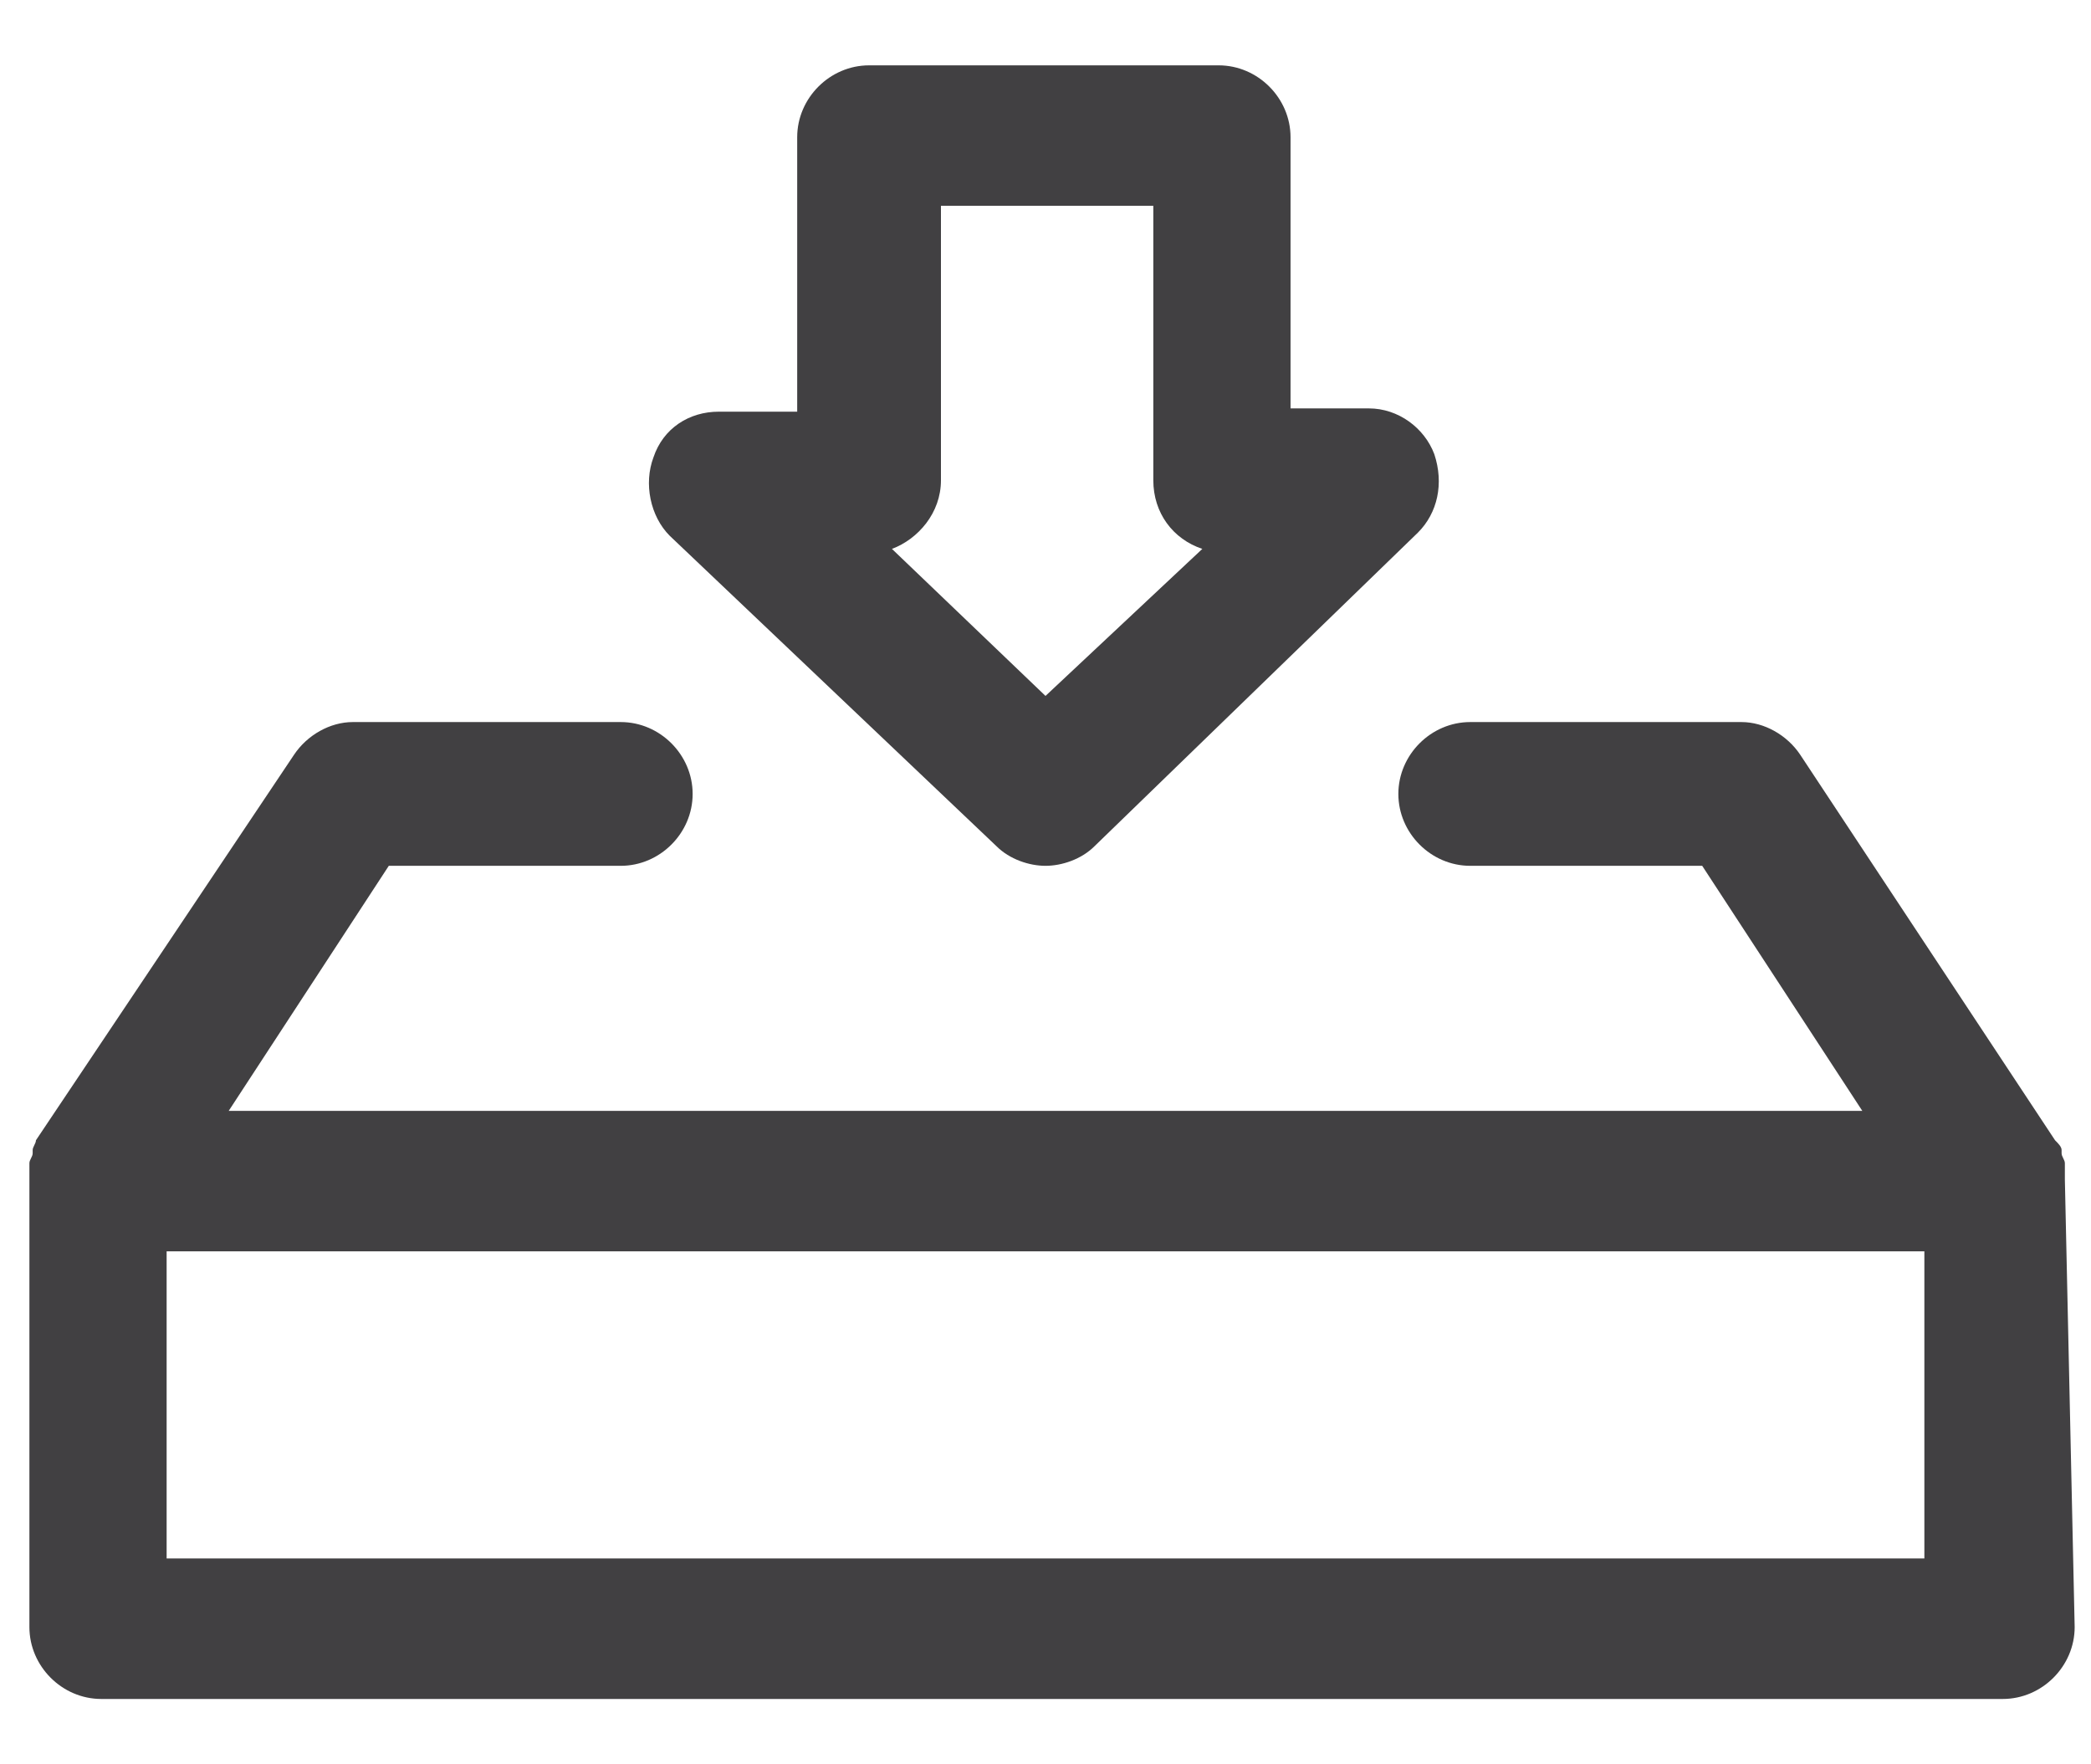
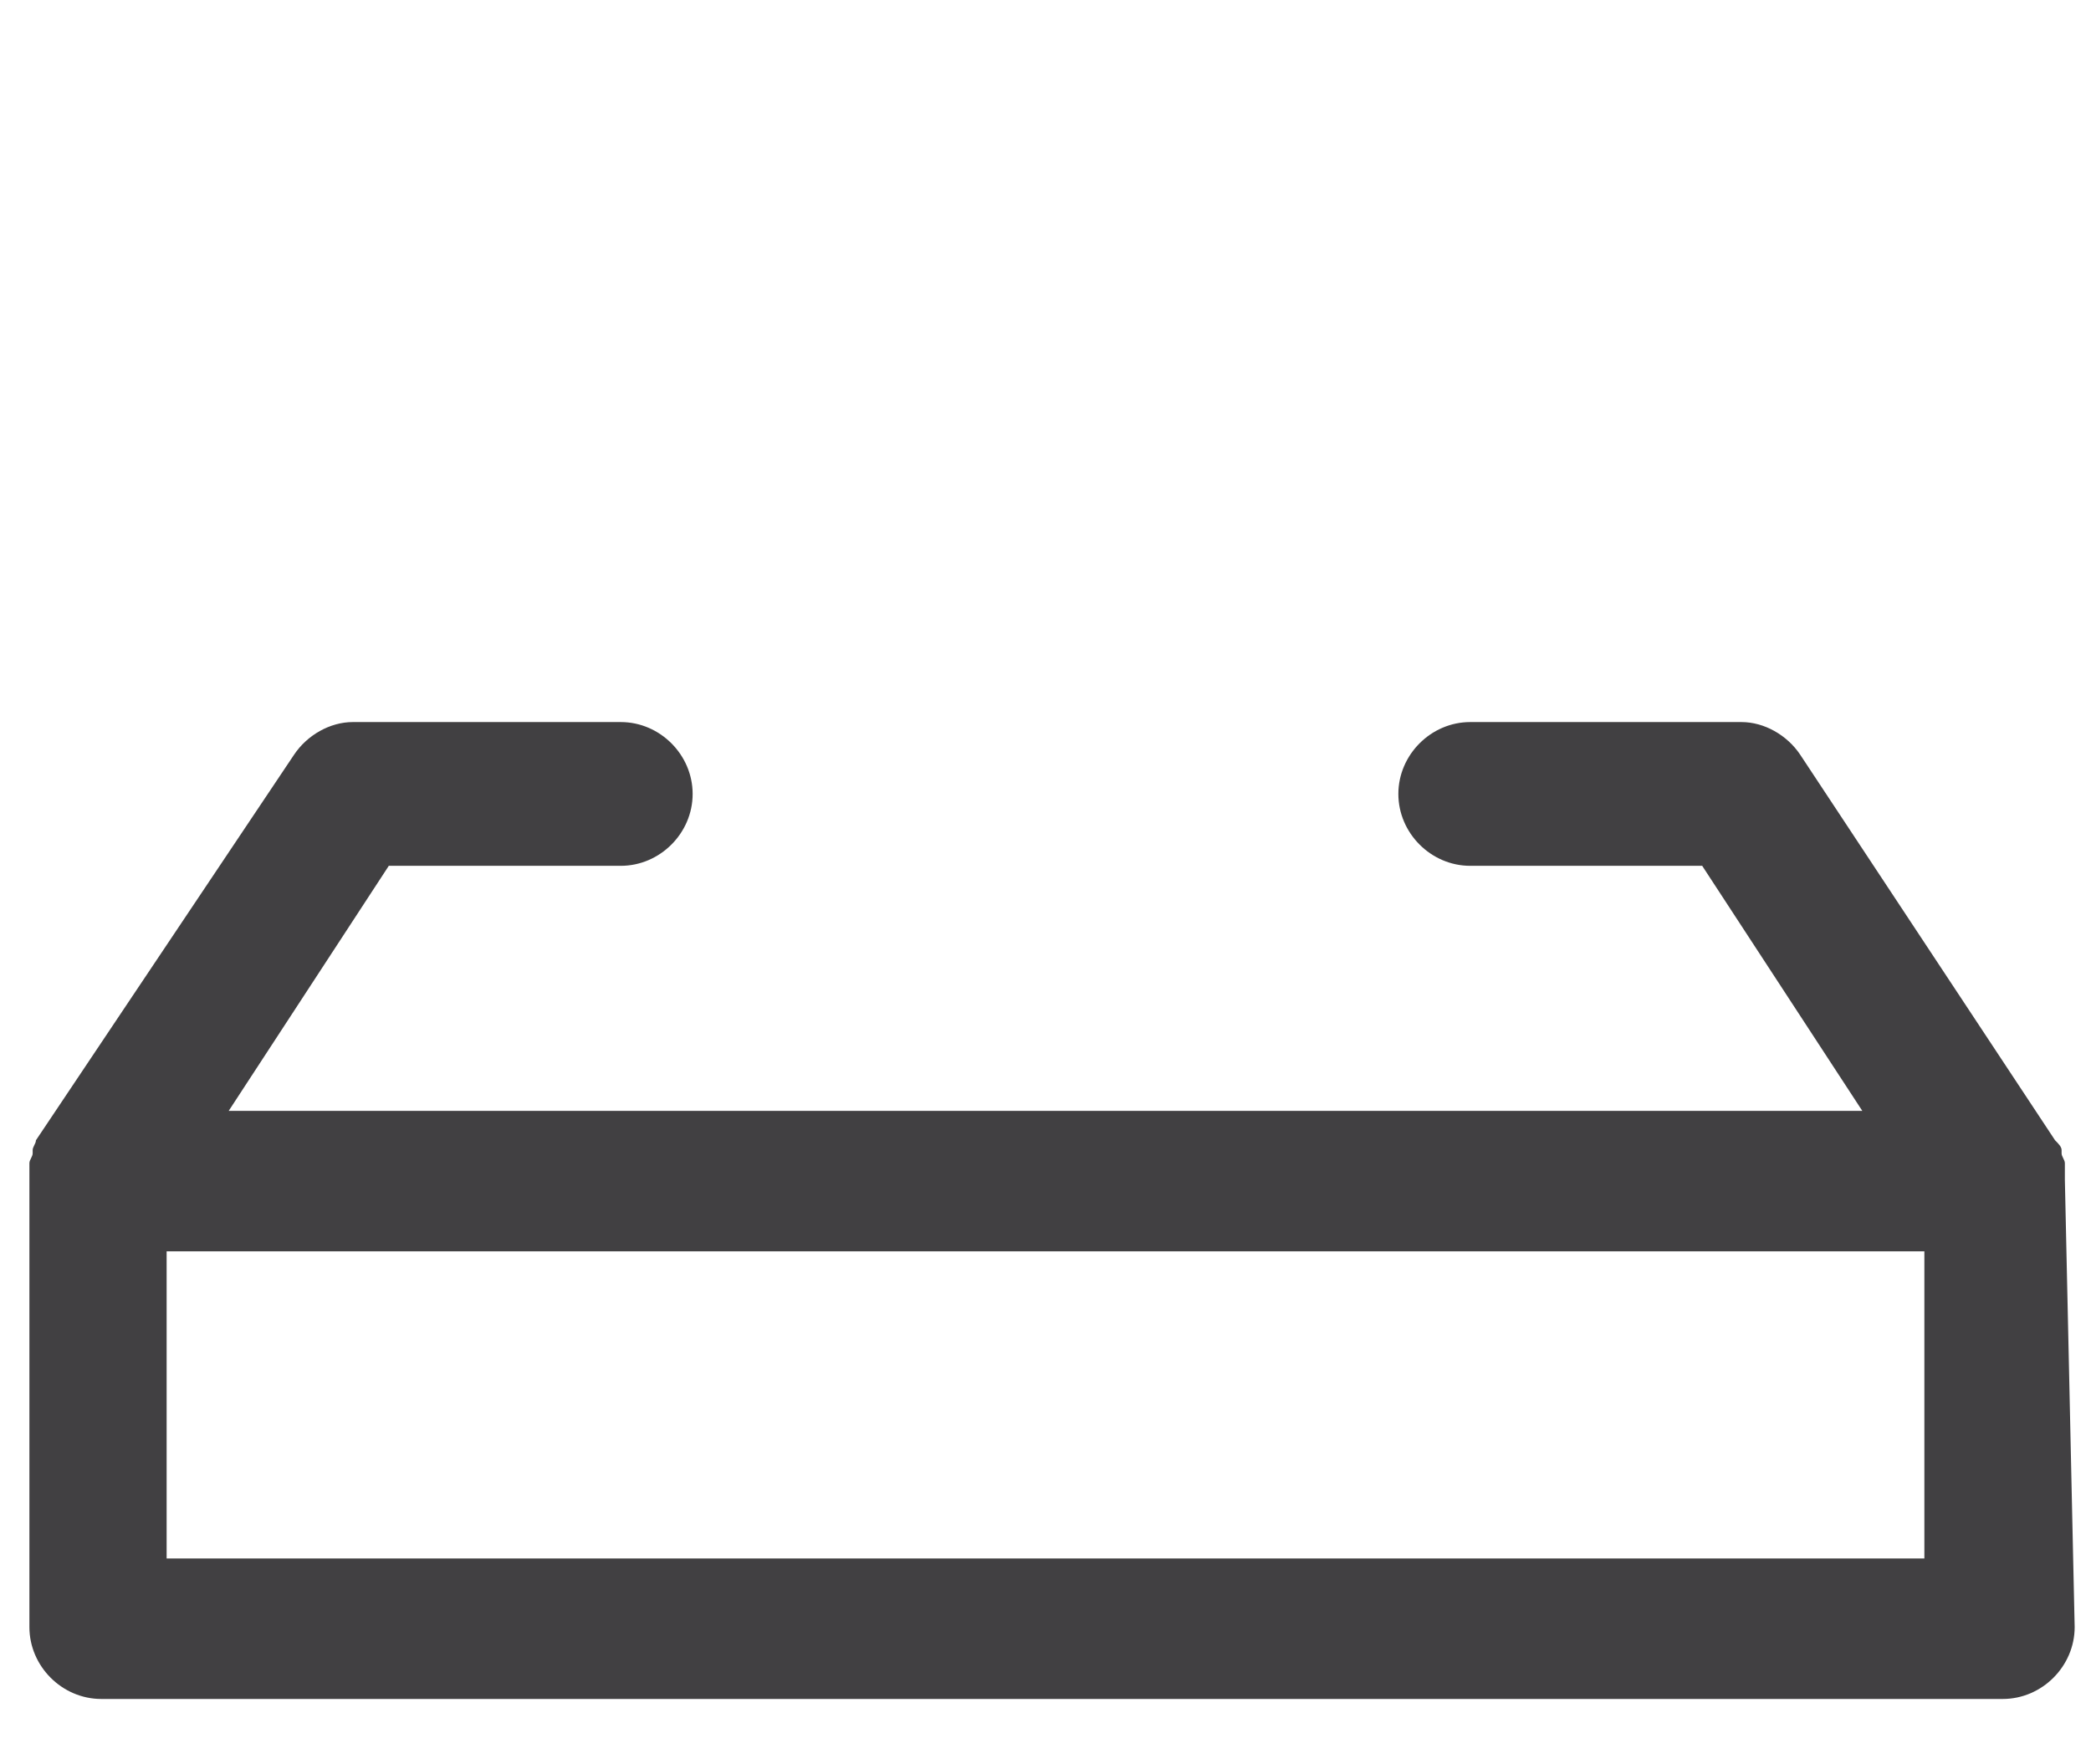
<svg xmlns="http://www.w3.org/2000/svg" version="1.1" id="Layer_1" x="0px" y="0px" viewBox="0 0 64 54" style="enable-background:new 0 0 64 54;" xml:space="preserve">
  <style type="text/css">
	.st0{fill:#414042;}
</style>
  <g id="XMLID_1_">
    <path class="st0" d="M63.2,36.1c0-0.1,0-0.3,0-0.4c0,0,0-0.1,0-0.1c0-0.1-0.1-0.2-0.1-0.3c0,0,0-0.1,0-0.1c0-0.1-0.1-0.2-0.2-0.3   l0,0c0,0,0,0,0,0l-7.8-11.8c-0.4-0.6-1.1-1-1.8-1H45c-1.2,0-2.2,1-2.2,2.2s1,2.2,2.2,2.2h7.1L57,34H7l4.9-7.5H19   c1.2,0,2.2-1,2.2-2.2s-1-2.2-2.2-2.2h-8.2c-0.7,0-1.4,0.4-1.8,1L1.1,34.9c0,0,0,0,0,0l0,0C1.1,35,1,35.1,1,35.2c0,0,0,0.1,0,0.1   c0,0.1-0.1,0.2-0.1,0.3c0,0,0,0.1,0,0.1c0,0.1,0,0.3,0,0.4c0,0,0,0,0,0v11.3v2.4c0,1.2,1,2.2,2.2,2.2h4.2h54c1.2,0,2.2-1,2.2-2.2   L63.2,36.1C63.2,36.1,63.2,36.1,63.2,36.1z M58.9,47.7H5.1v-9.4h53.8V47.7z" />
-     <path id="XMLID_2_" class="st0" d="M30.5,25.9c0.4,0.4,1,0.6,1.5,0.6c0.5,0,1.1-0.2,1.5-0.6l9.9-9.6c0.6-0.6,0.8-1.5,0.5-2.4   c-0.3-0.8-1.1-1.4-2-1.4h-2.4V4.2c0-1.2-1-2.2-2.2-2.2H26.6c-1.2,0-2.2,1-2.2,2.2v8.4h-2.4c-0.9,0-1.7,0.5-2,1.4   c-0.3,0.8-0.1,1.8,0.5,2.4L30.5,25.9z M28.8,14.7V6.3h6.5v8.4c0,1,0.6,1.8,1.5,2.1L32,21.3l-4.7-4.5C28.1,16.5,28.8,15.7,28.8,14.7   z" />
  </g>
</svg>